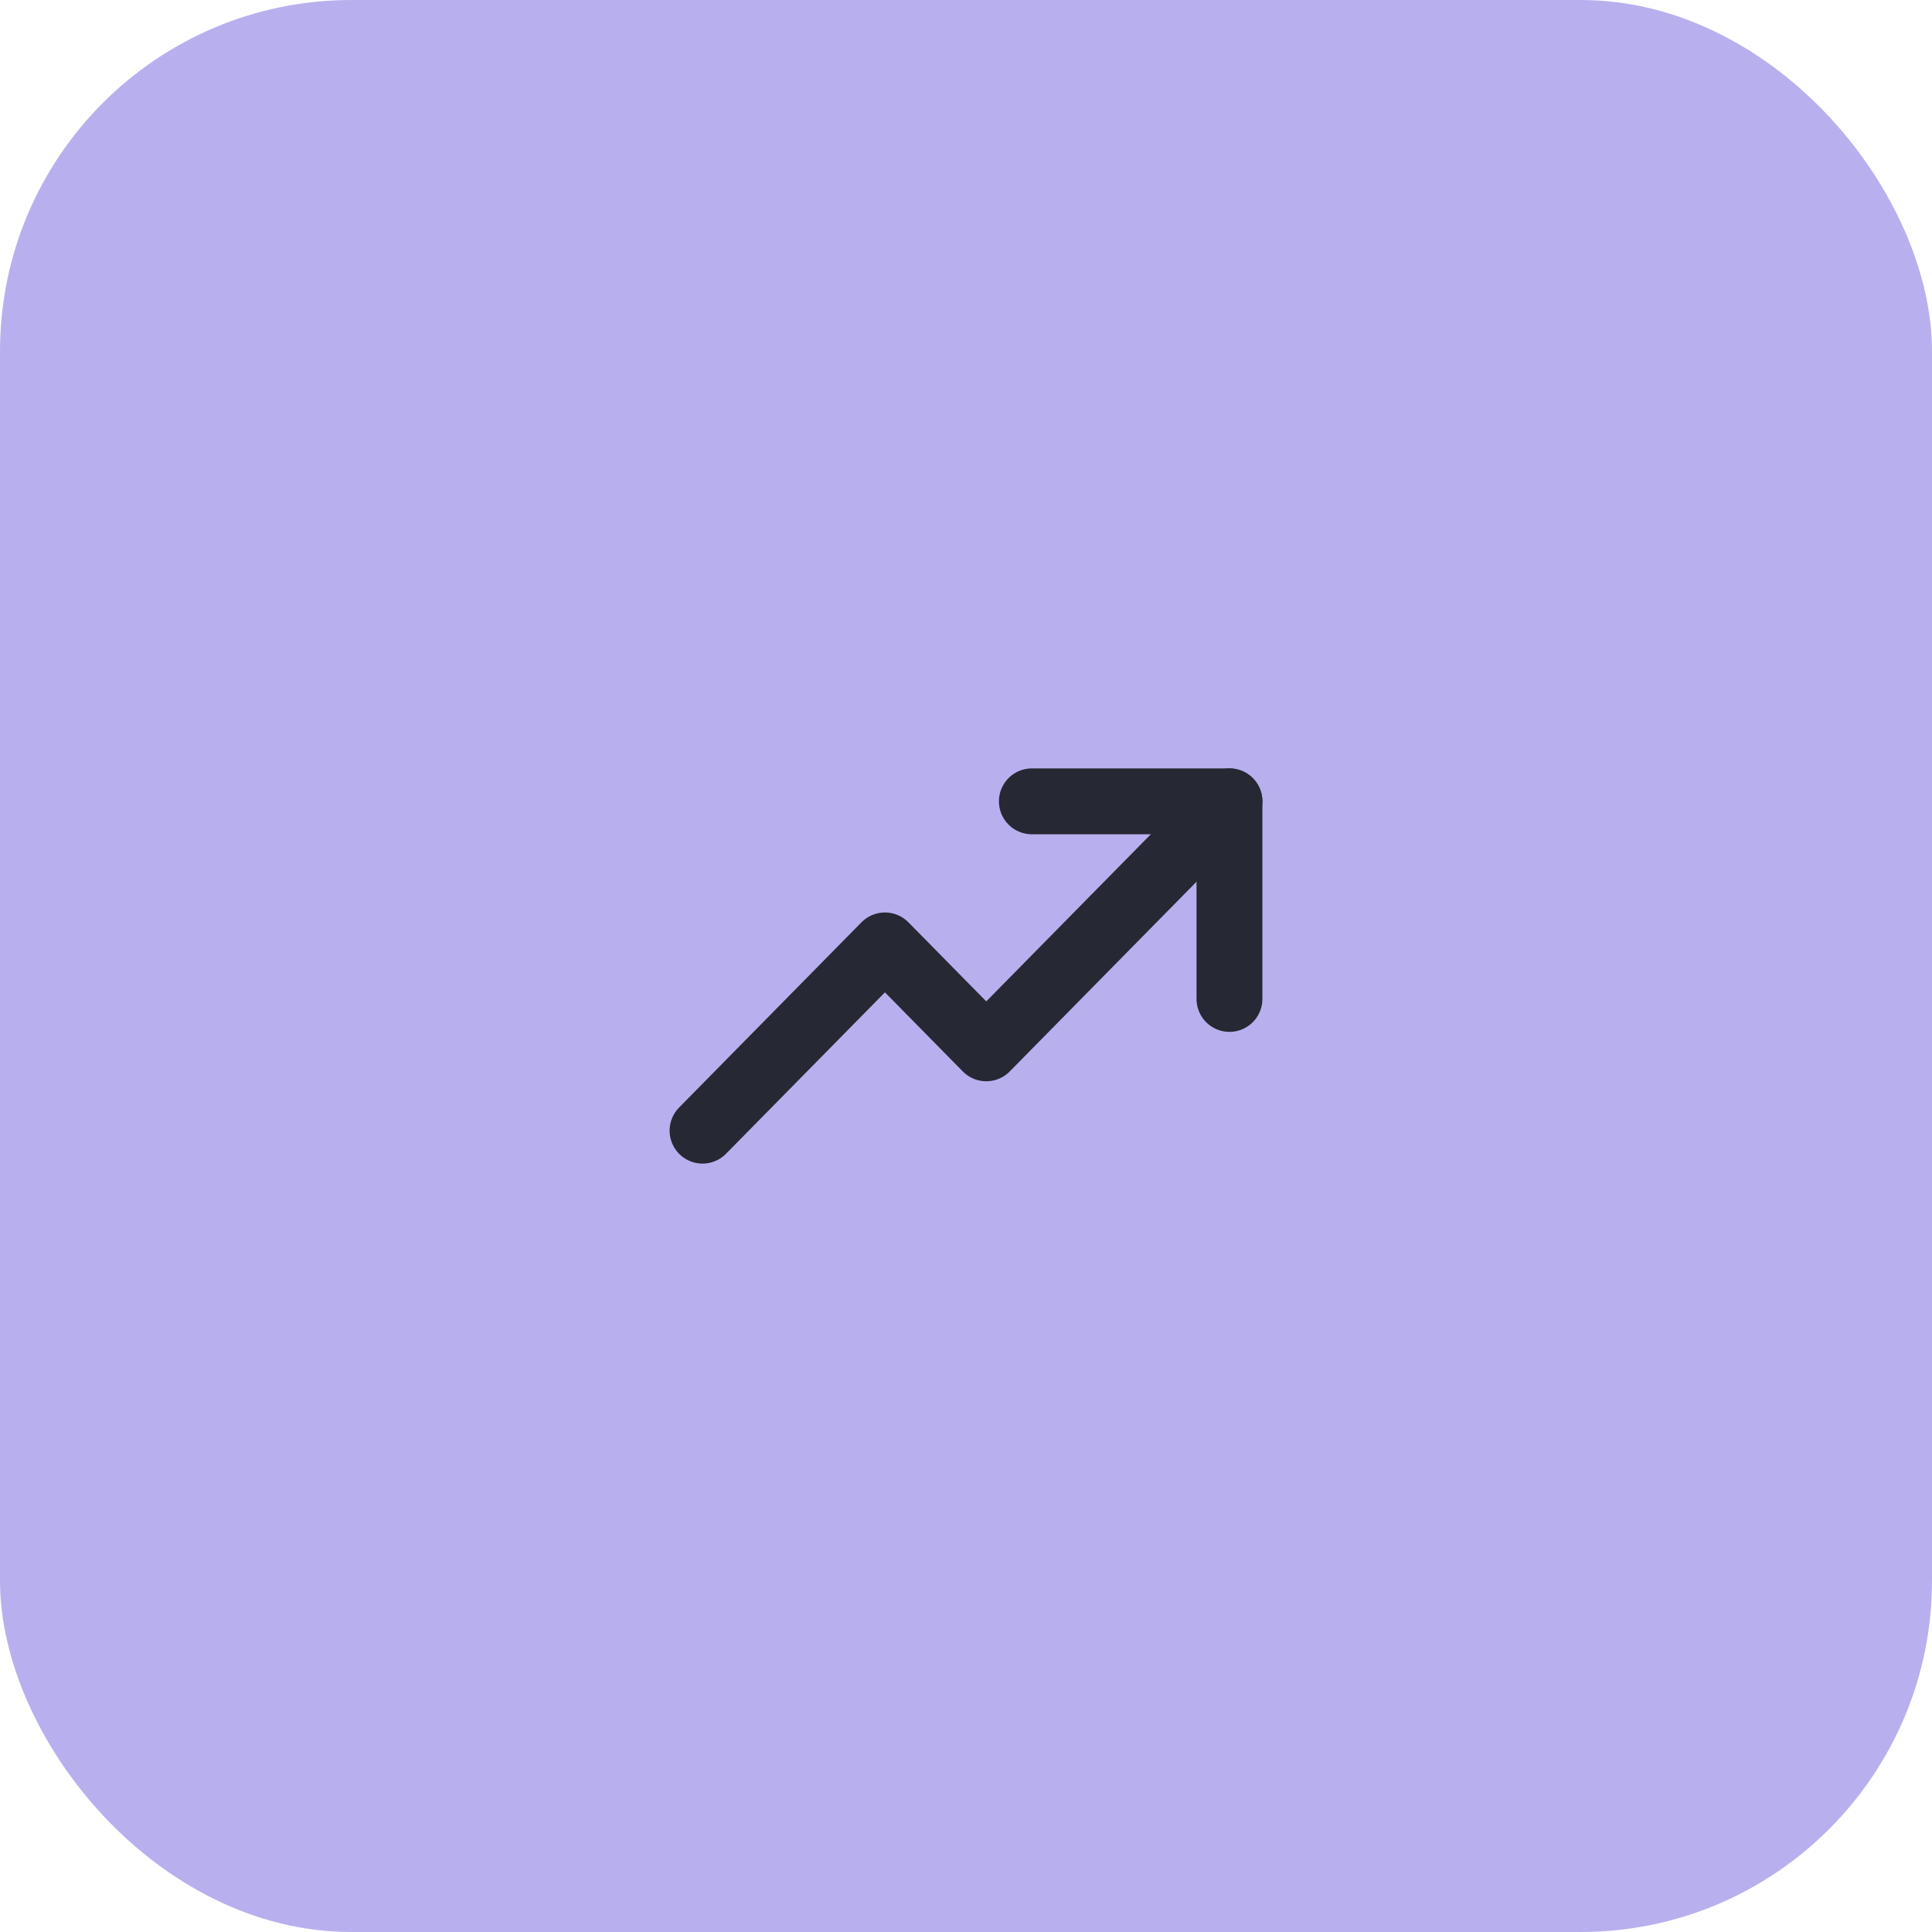
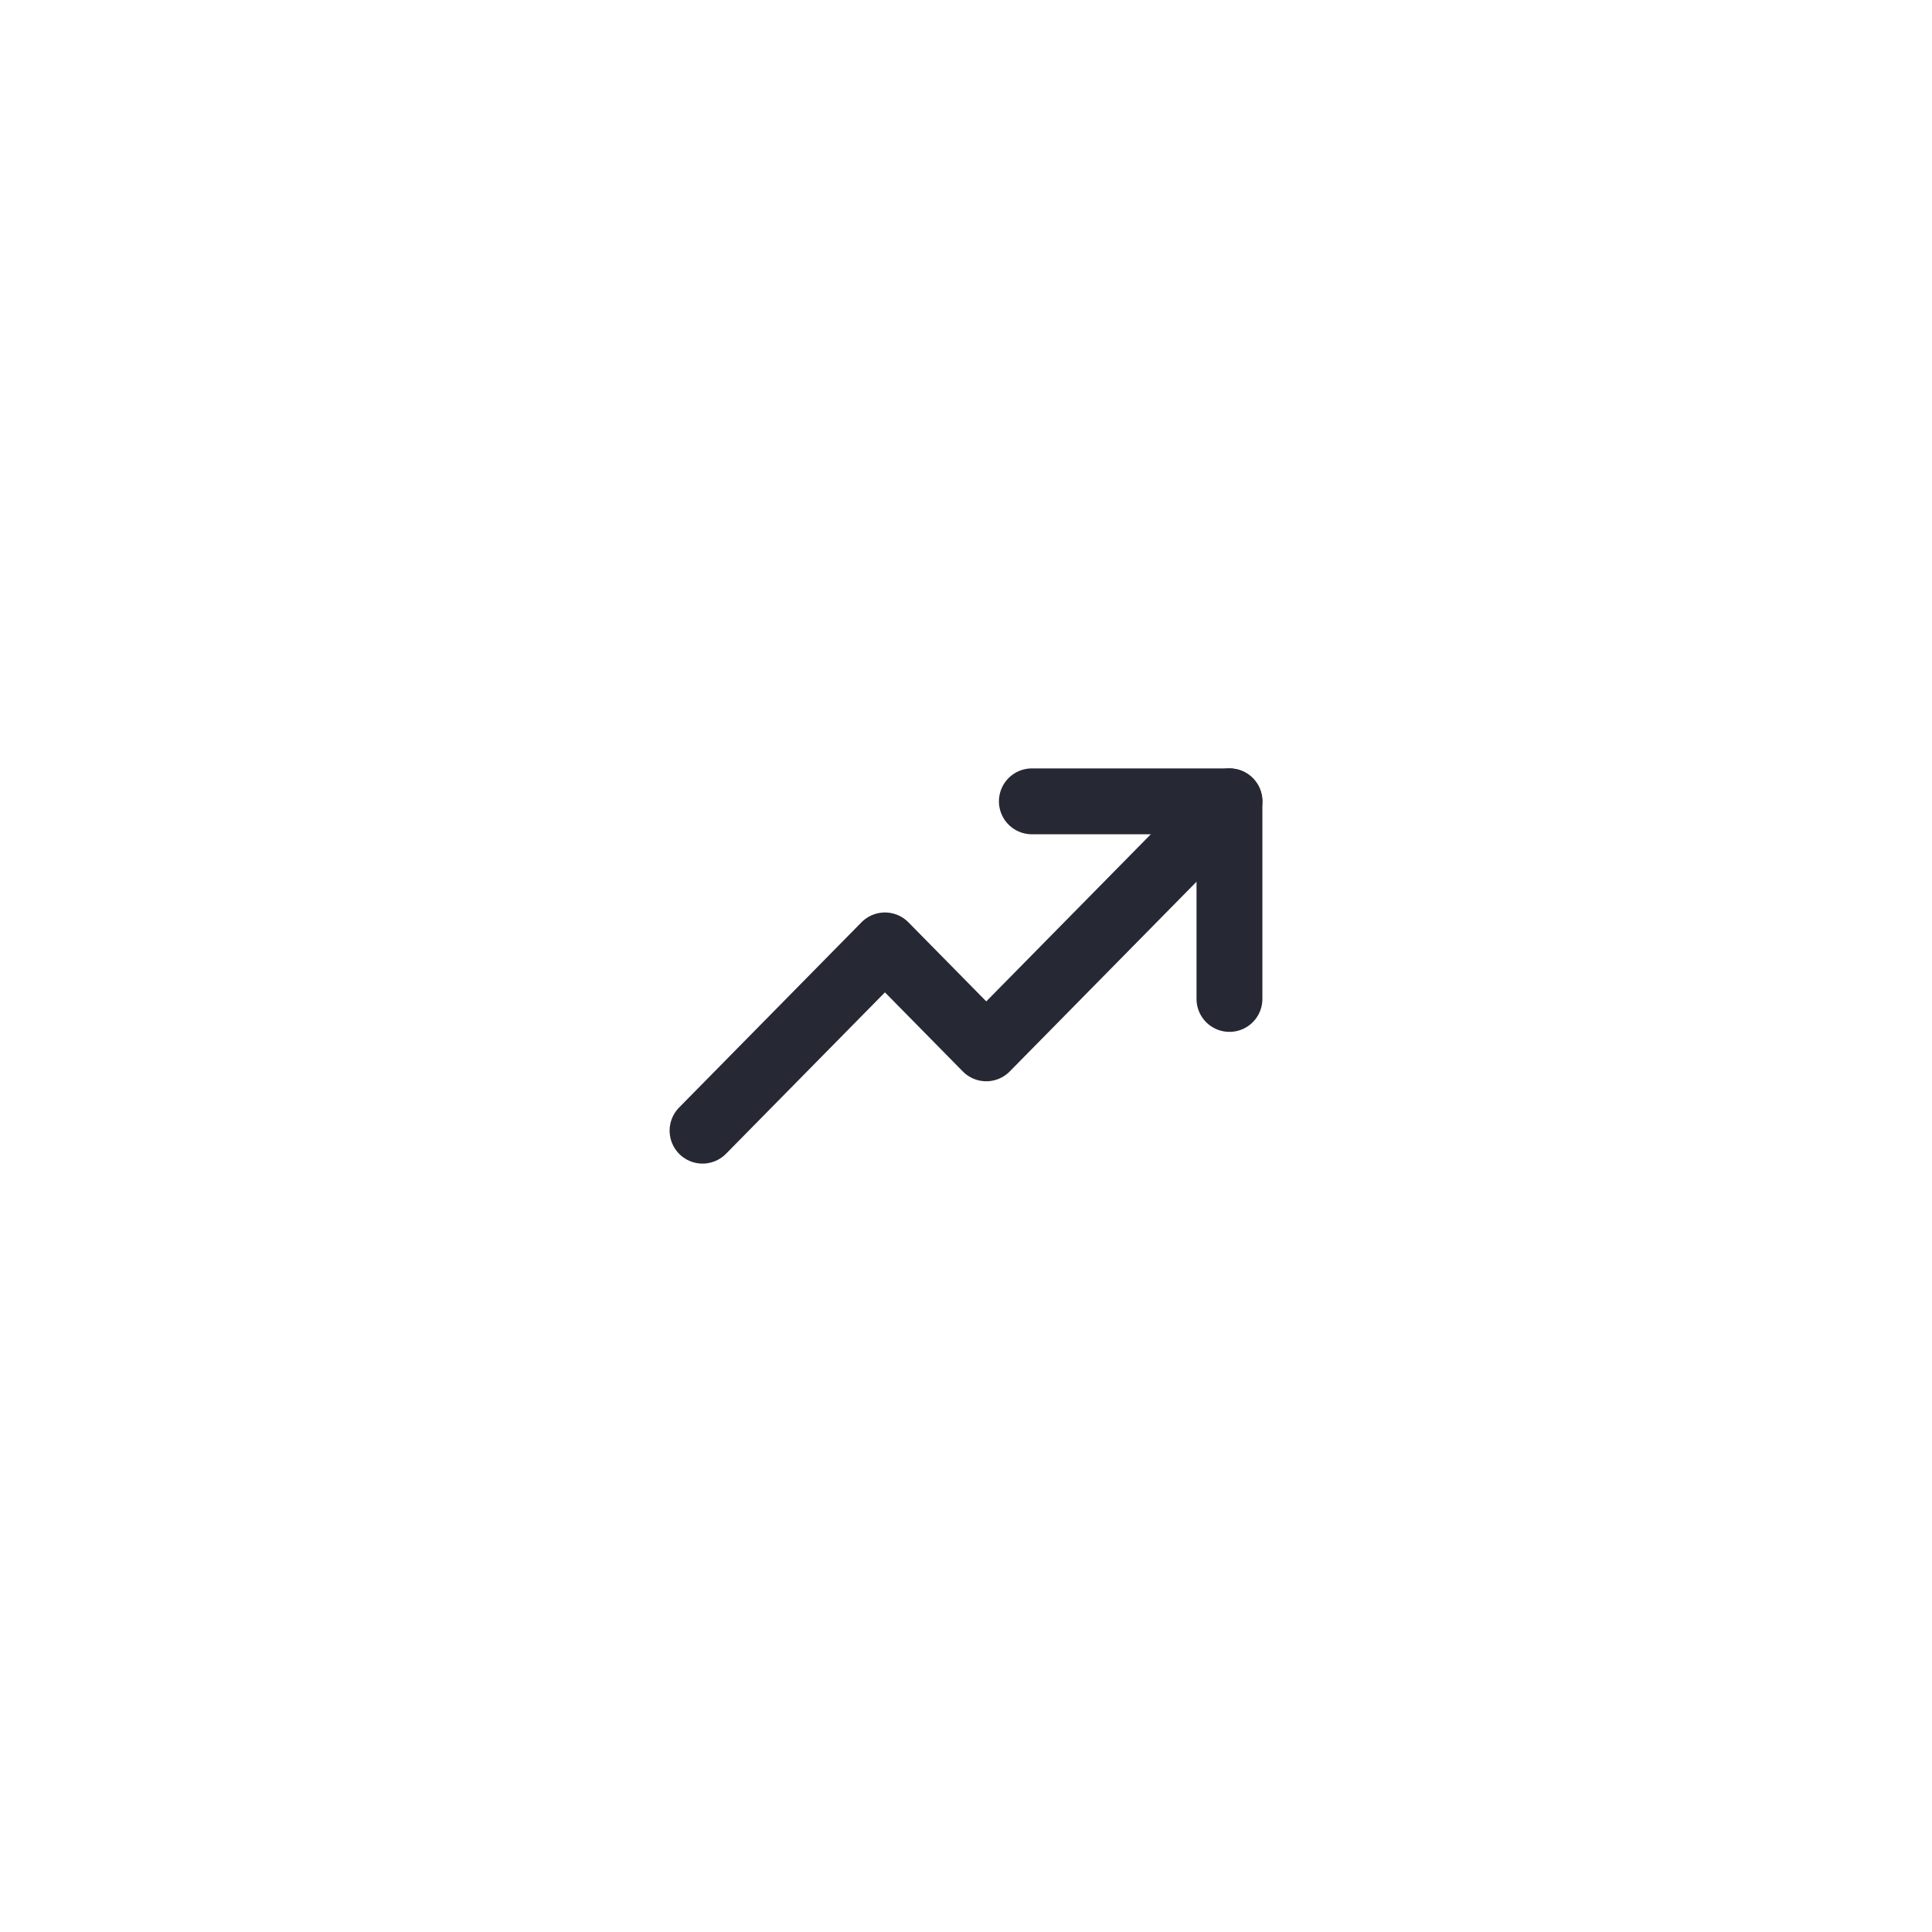
<svg xmlns="http://www.w3.org/2000/svg" width="88" height="88" viewBox="0 0 88 88" fill="none">
-   <rect width="88" height="88" rx="16" fill="#B8B0EE" />
  <path d="M56 36.5L44.923 47.75L40.308 43.062L32 51.5" stroke="#262833" stroke-width="3" stroke-linecap="round" stroke-linejoin="round" />
  <path d="M56 45.5V36.5H47" stroke="#262833" stroke-width="3" stroke-linecap="round" stroke-linejoin="round" />
</svg>